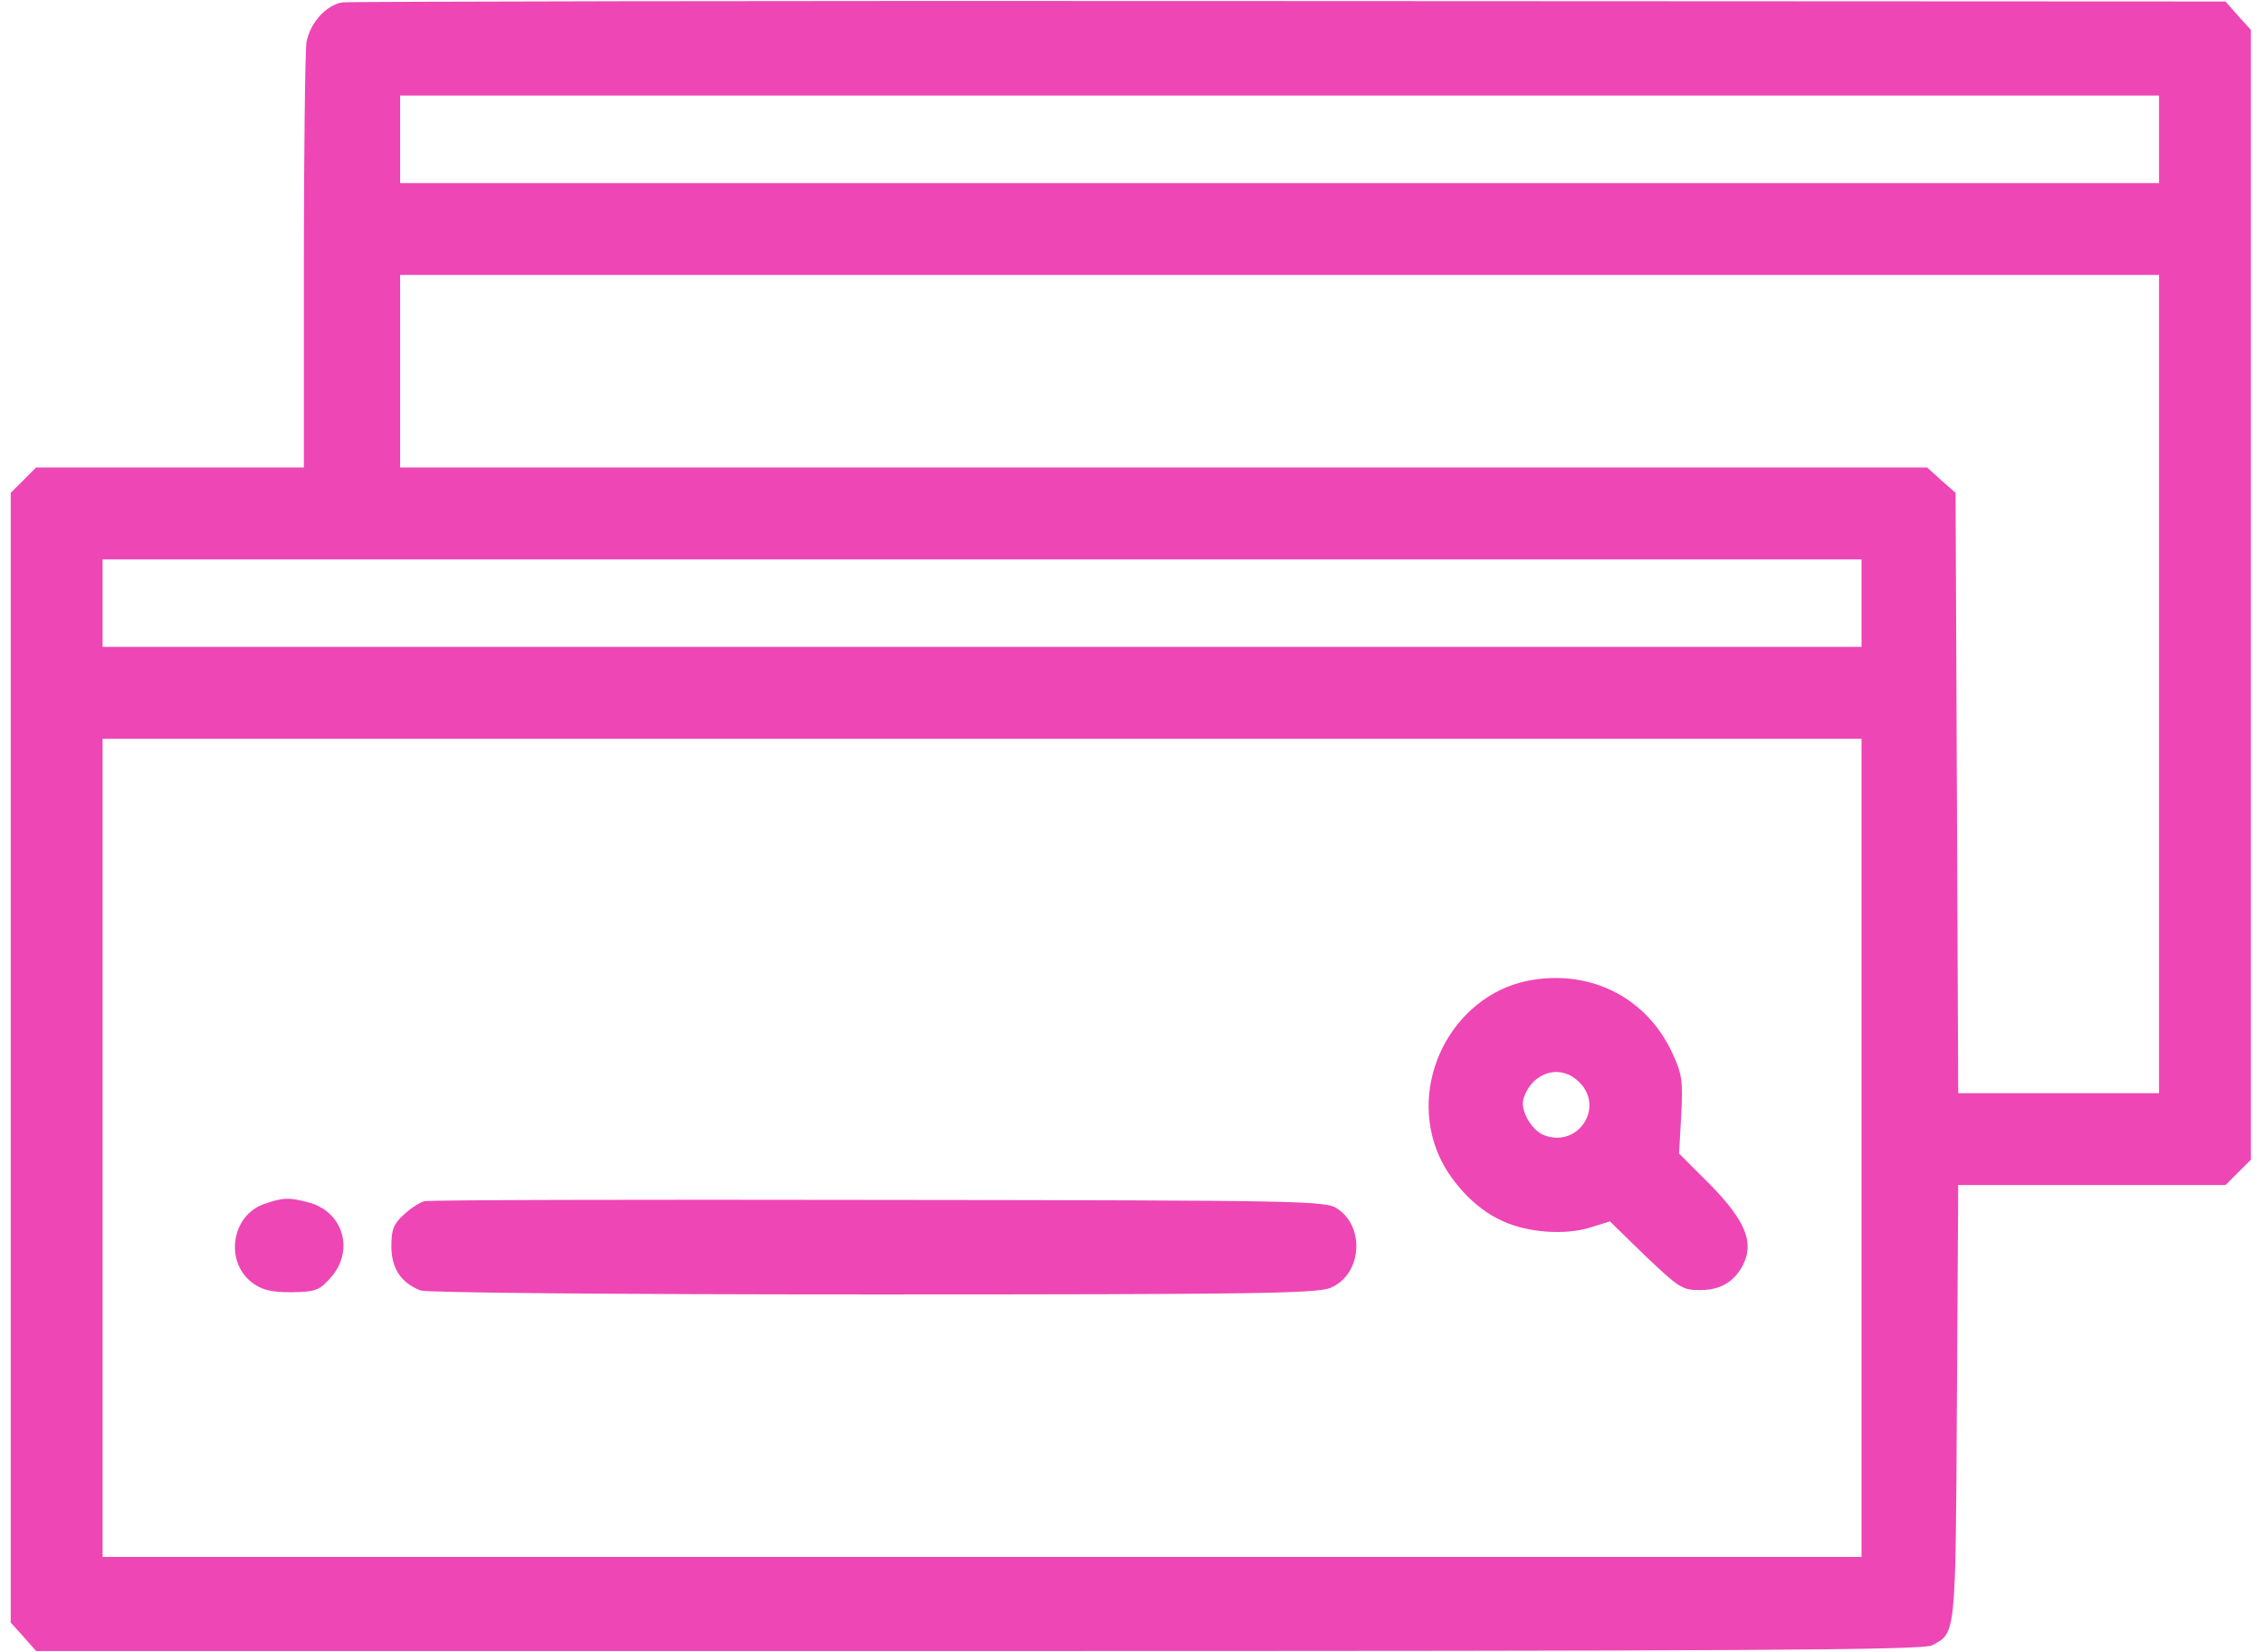
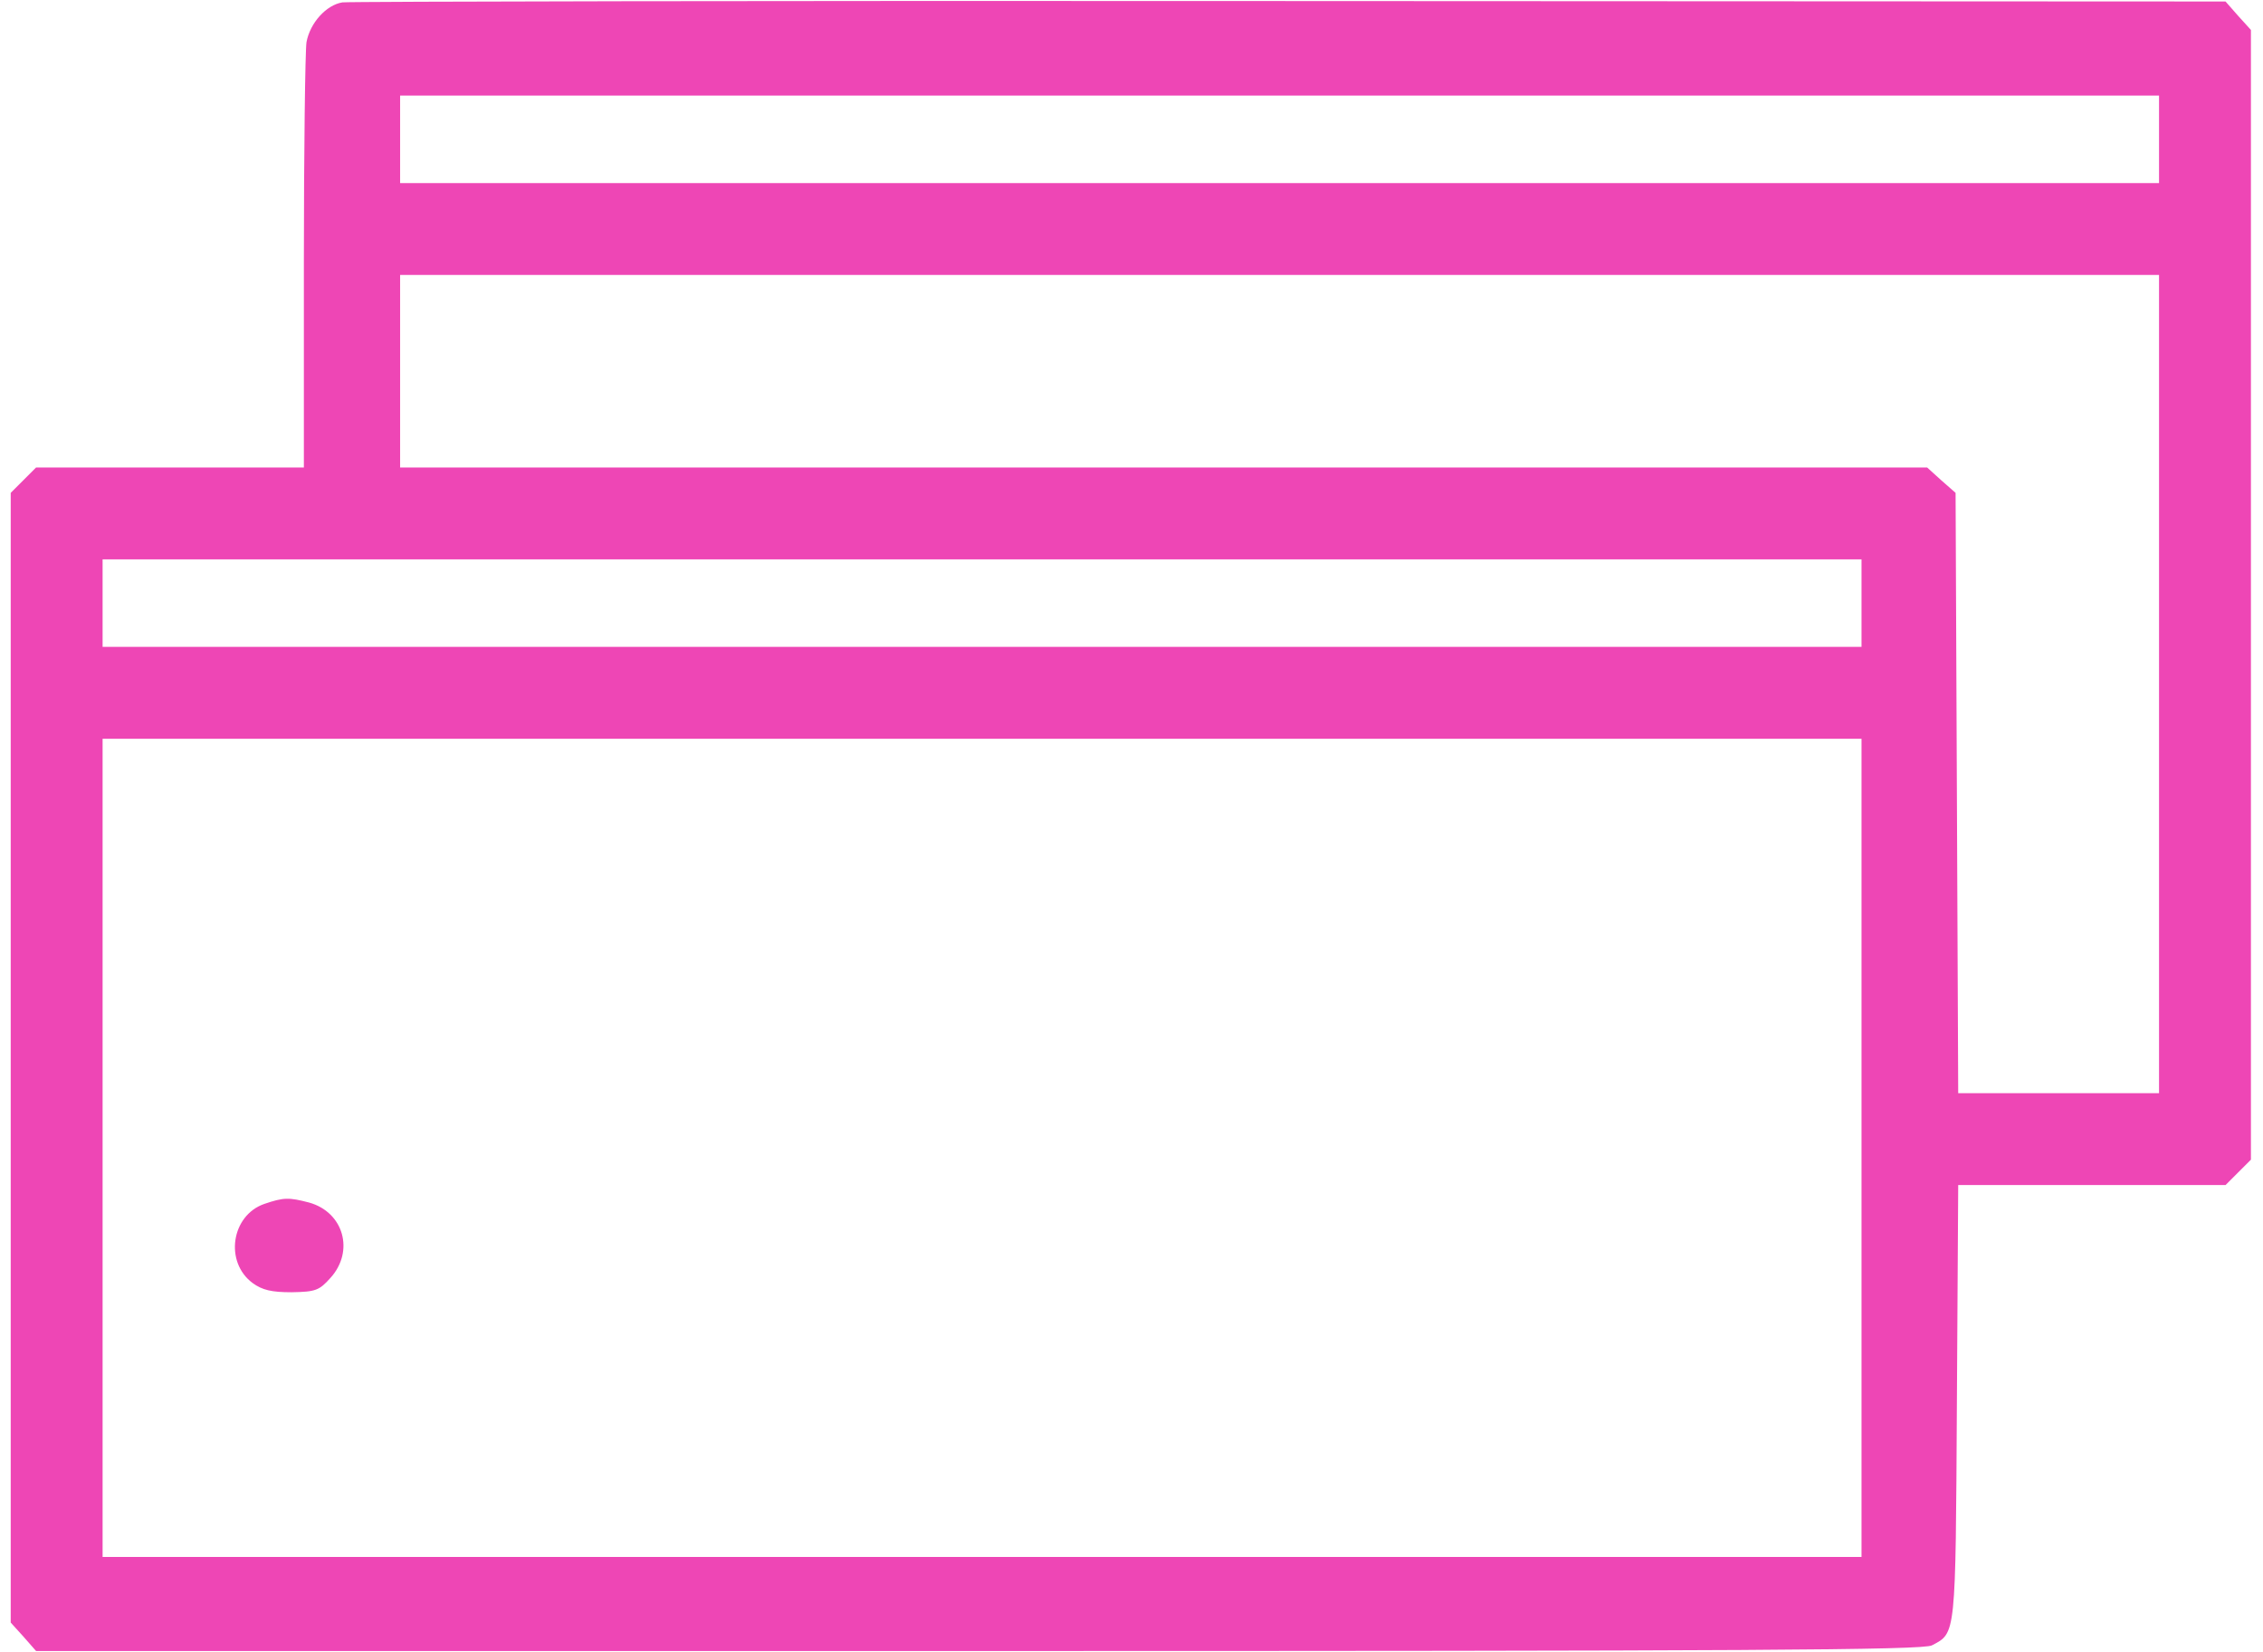
<svg xmlns="http://www.w3.org/2000/svg" width="137" height="100" viewBox="0 0 137 100" fill="none">
  <path d="M20.727 0.144C19.747 0.303 18.767 1.389 18.555 2.554C18.476 3.084 18.396 9.097 18.396 15.904V28.301H10.291H2.185L1.417 29.069L0.649 29.837V64.033V98.229L1.417 99.077L2.185 99.951H59.267C105.807 99.951 116.429 99.898 116.959 99.607C118.415 98.839 118.389 99.13 118.468 84.932L118.548 71.741H126.627H134.732L135.5 70.973L136.269 70.205V36.009V1.812L135.5 0.965L134.732 0.091L78.074 0.064C46.924 0.038 21.124 0.091 20.727 0.144ZM130.706 8.434V11.083H77.465H24.223V8.434V5.786H77.465H130.706V8.434ZM130.706 41.412V66.179H124.614H118.548L118.468 48.008L118.389 29.837L117.515 29.069L116.667 28.301H70.445H24.223V22.473V16.646H77.465H130.706V41.412ZM112.694 36.512V39.161H59.453H6.211V36.512V33.863H59.453H112.694V36.512ZM112.694 69.49V94.256H59.453H6.211V69.49V44.723H59.453H112.694V69.49Z" fill="#EE46B5" />
-   <path d="M92.801 59.319C88.192 60.034 85.279 65.172 86.974 69.622C87.636 71.397 89.305 73.198 90.947 73.913C92.483 74.629 94.761 74.788 96.271 74.311L97.463 73.94L99.609 76.033C101.648 77.966 101.834 78.099 102.92 78.099C104.165 78.099 104.986 77.595 105.516 76.589C106.257 75.106 105.595 73.702 102.946 71.132L101.648 69.834L101.781 67.503C101.887 65.437 101.834 65.04 101.251 63.769C99.741 60.484 96.457 58.736 92.801 59.319ZM95.609 65.517C97.145 67.027 95.556 69.463 93.543 68.748C92.722 68.483 91.98 67.159 92.245 66.47C92.775 64.881 94.496 64.378 95.609 65.517Z" fill="#EE46B5" />
  <path d="M16.012 72.88C13.999 73.569 13.575 76.403 15.296 77.675C15.879 78.099 16.436 78.231 17.654 78.231C19.111 78.204 19.323 78.125 20.011 77.357C21.468 75.741 20.806 73.384 18.713 72.801C17.495 72.483 17.177 72.483 16.012 72.88Z" fill="#EE46B5" />
-   <path d="M25.68 72.721C25.389 72.801 24.832 73.172 24.435 73.542C23.826 74.099 23.693 74.443 23.693 75.45C23.693 76.774 24.276 77.675 25.468 78.125C25.839 78.257 36.831 78.363 52.857 78.363C75.743 78.363 79.742 78.31 80.537 77.966C82.418 77.198 82.683 74.311 80.961 73.172C80.272 72.695 79.107 72.668 53.228 72.642C38.368 72.615 25.971 72.642 25.68 72.721Z" fill="#EE46B5" />
</svg>